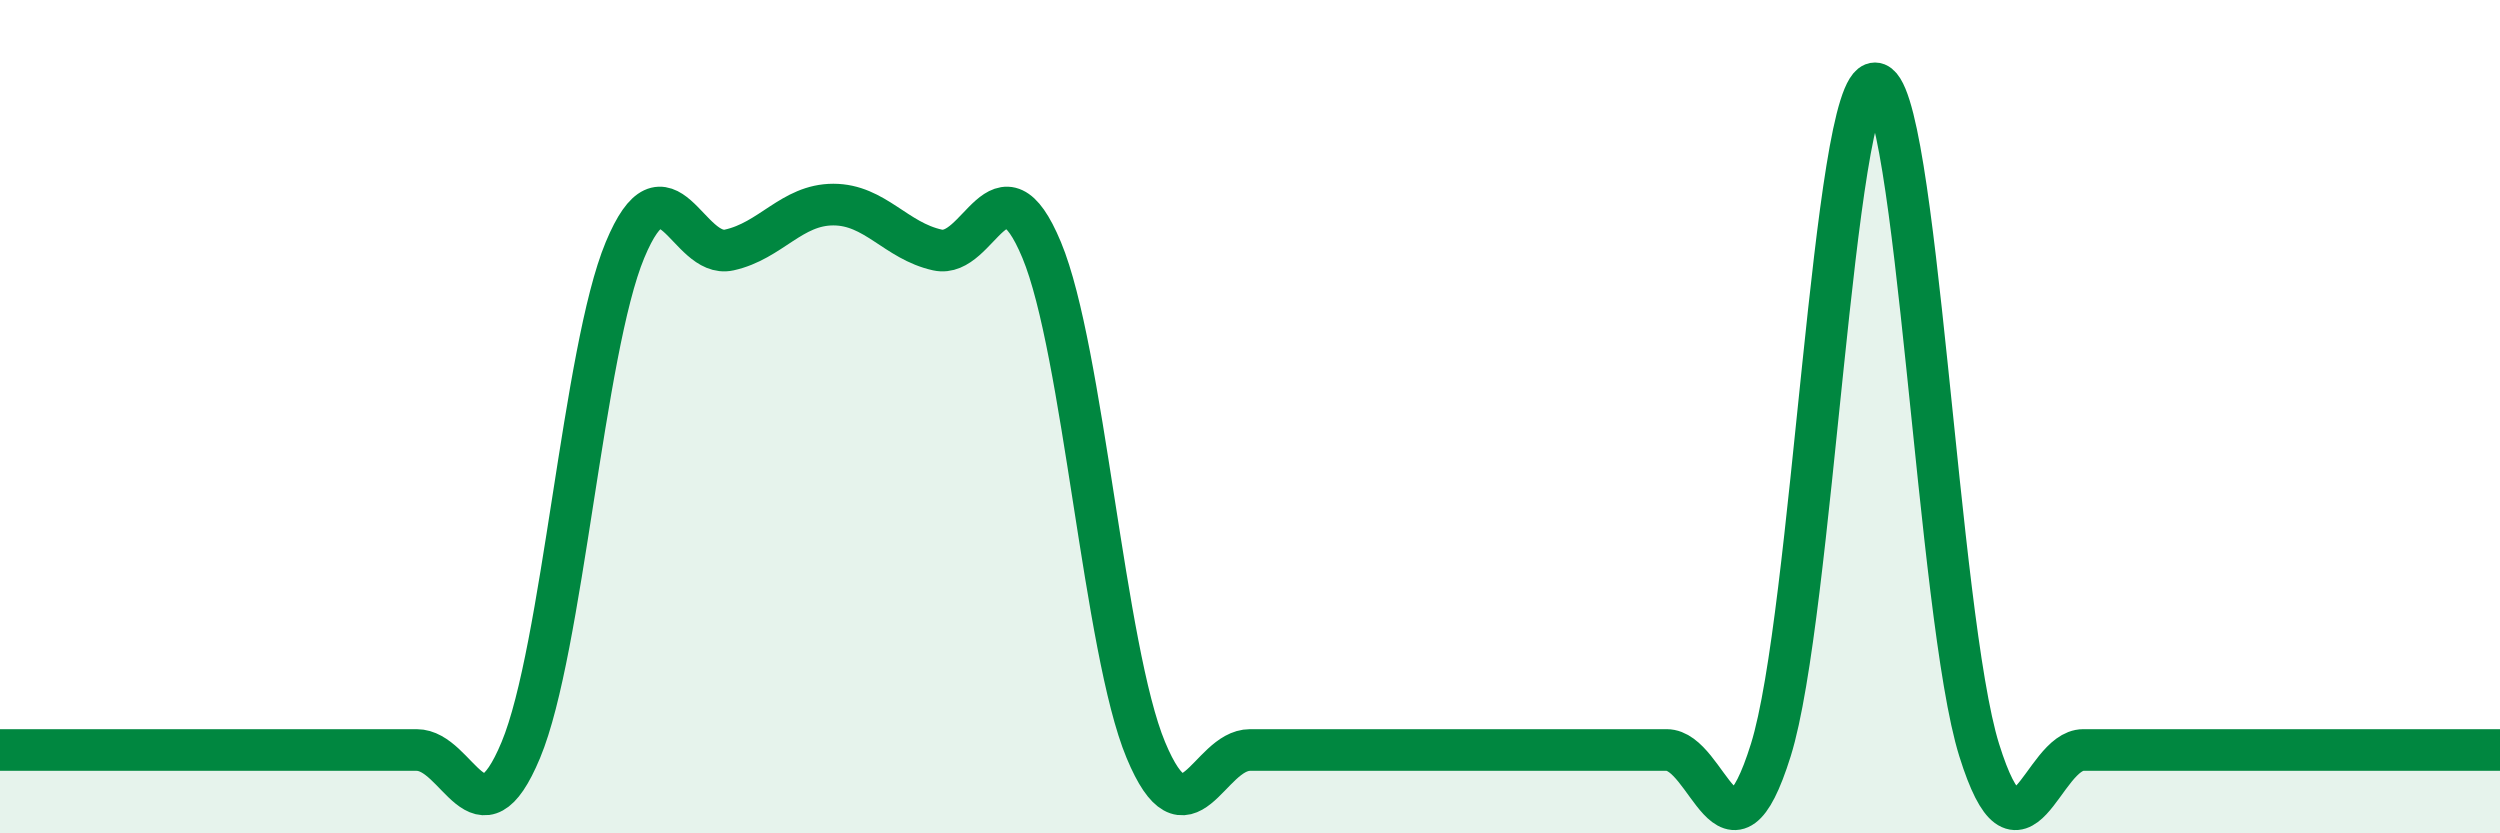
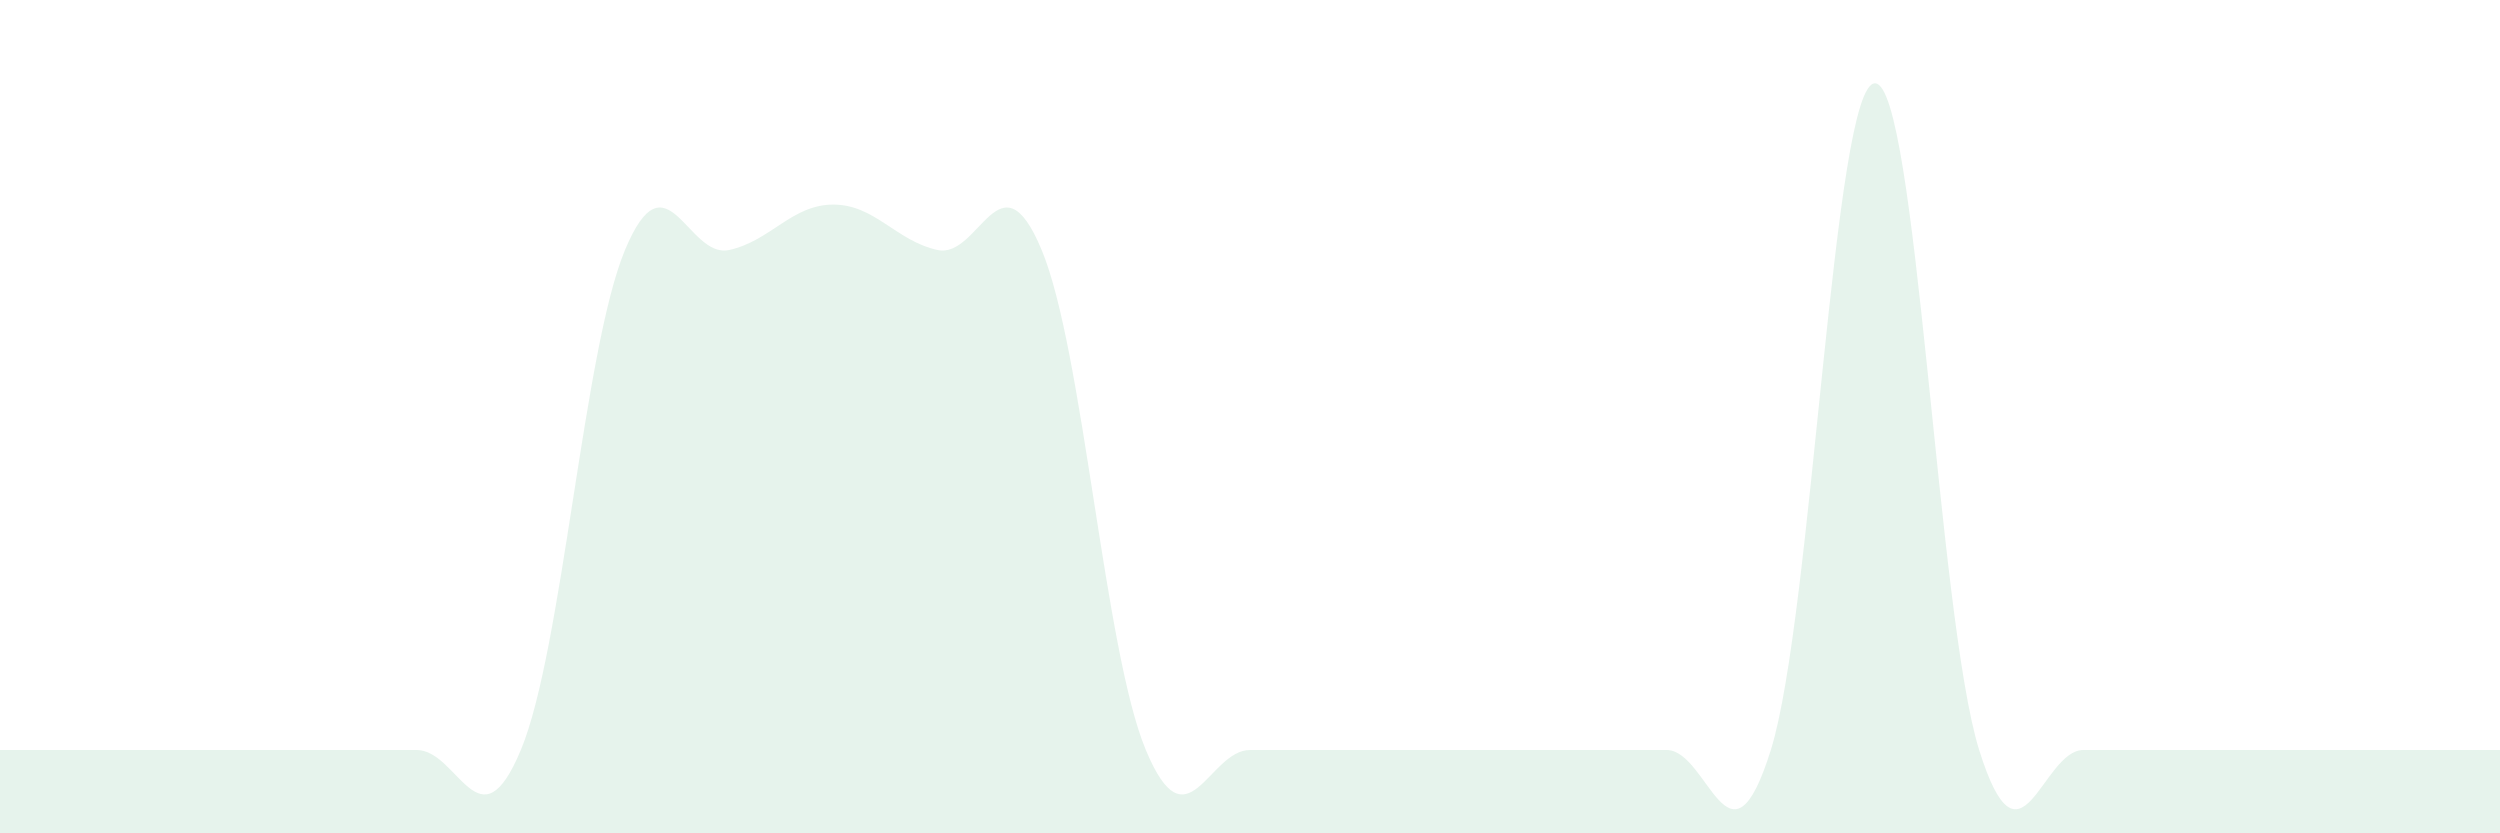
<svg xmlns="http://www.w3.org/2000/svg" width="60" height="20" viewBox="0 0 60 20">
  <path d="M 0,18 C 0.5,18 1.5,18 2.5,18 C 3.5,18 4,18 5,18 C 6,18 6.5,18 7.5,18 C 8.5,18 9,18 10,18 C 11,18 11.5,20.4 12.5,18 C 13.5,15.6 14,8.4 15,6 C 16,3.6 16.5,6.22 17.5,6 C 18.5,5.78 19,4.91 20,4.91 C 21,4.91 21.5,5.78 22.5,6 C 23.5,6.22 24,3.6 25,6 C 26,8.4 26.5,15.6 27.5,18 C 28.5,20.4 29,18 30,18 C 31,18 31.5,18 32.5,18 C 33.5,18 34,18 35,18 C 36,18 36.5,18 37.5,18 C 38.5,18 39,18 40,18 C 41,18 41.5,21.2 42.5,18 C 43.5,14.8 44,2 45,2 C 46,2 46.5,14.8 47.5,18 C 48.5,21.2 49,18 50,18 C 51,18 51.5,18 52.5,18 C 53.5,18 53.5,18 55,18 C 56.5,18 59,18 60,18L60 20L0 20Z" fill="#008740" opacity="0.1" stroke-linecap="round" stroke-linejoin="round" />
-   <path d="M 0,18 C 0.5,18 1.5,18 2.5,18 C 3.5,18 4,18 5,18 C 6,18 6.5,18 7.5,18 C 8.5,18 9,18 10,18 C 11,18 11.5,20.4 12.5,18 C 13.5,15.6 14,8.4 15,6 C 16,3.6 16.5,6.22 17.5,6 C 18.5,5.78 19,4.91 20,4.91 C 21,4.91 21.5,5.78 22.5,6 C 23.5,6.22 24,3.6 25,6 C 26,8.4 26.5,15.6 27.5,18 C 28.5,20.4 29,18 30,18 C 31,18 31.5,18 32.5,18 C 33.5,18 34,18 35,18 C 36,18 36.5,18 37.5,18 C 38.5,18 39,18 40,18 C 41,18 41.5,21.2 42.5,18 C 43.5,14.8 44,2 45,2 C 46,2 46.5,14.8 47.5,18 C 48.5,21.2 49,18 50,18 C 51,18 51.5,18 52.5,18 C 53.5,18 53.5,18 55,18 C 56.5,18 59,18 60,18" stroke="#008740" stroke-width="1" fill="none" stroke-linecap="round" stroke-linejoin="round" />
</svg>